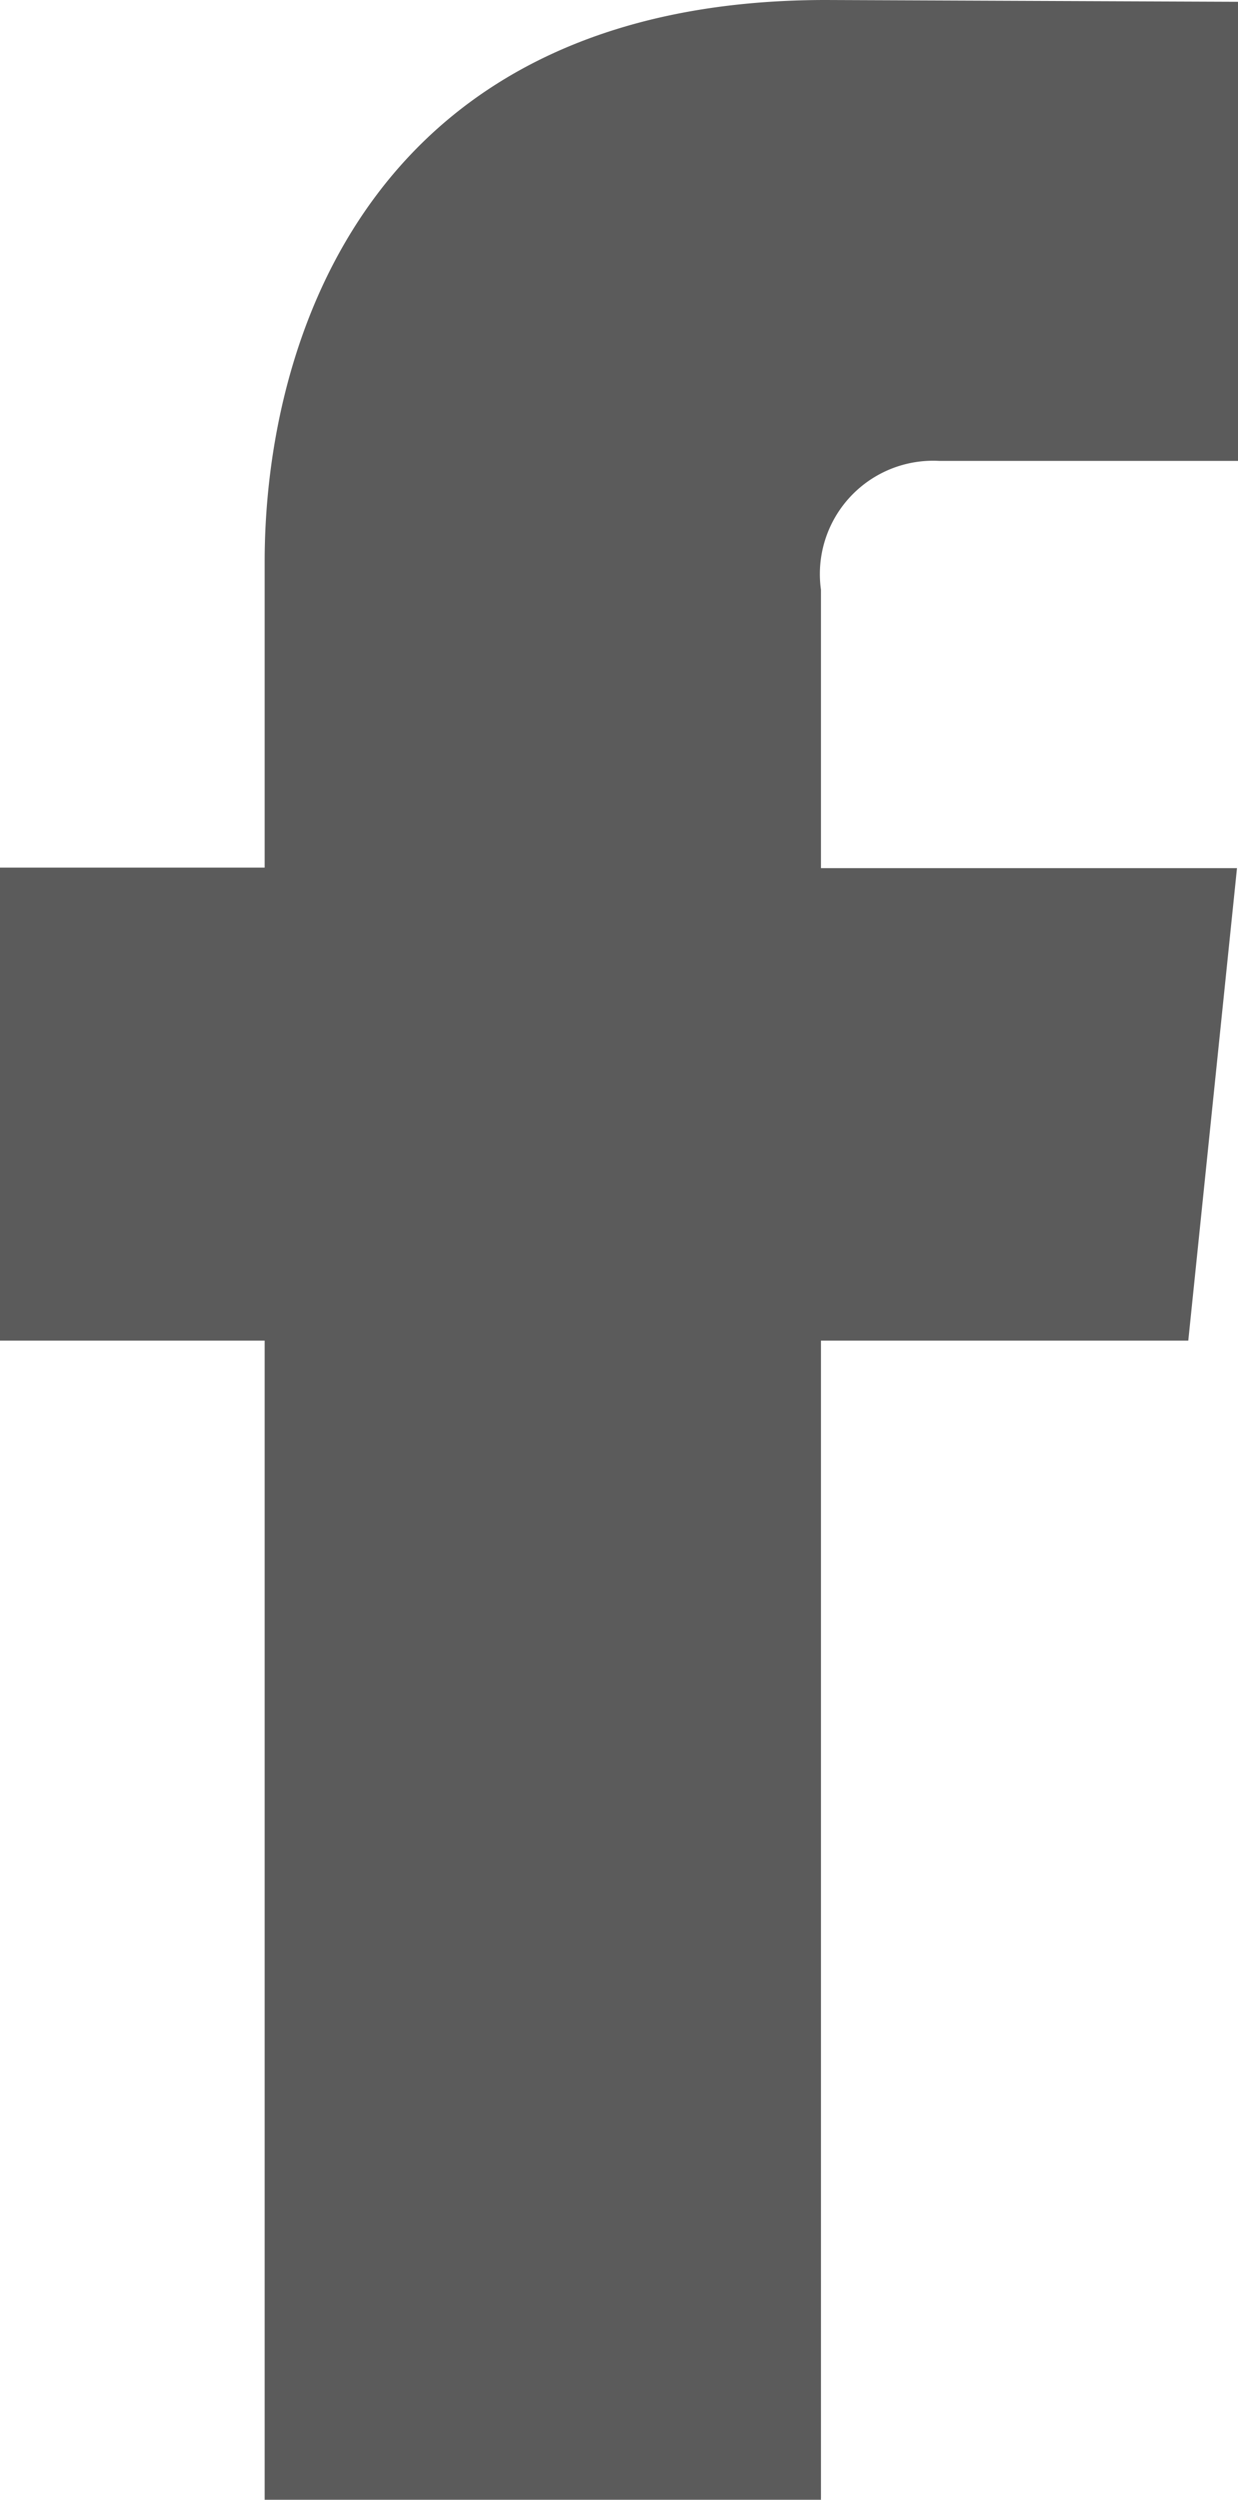
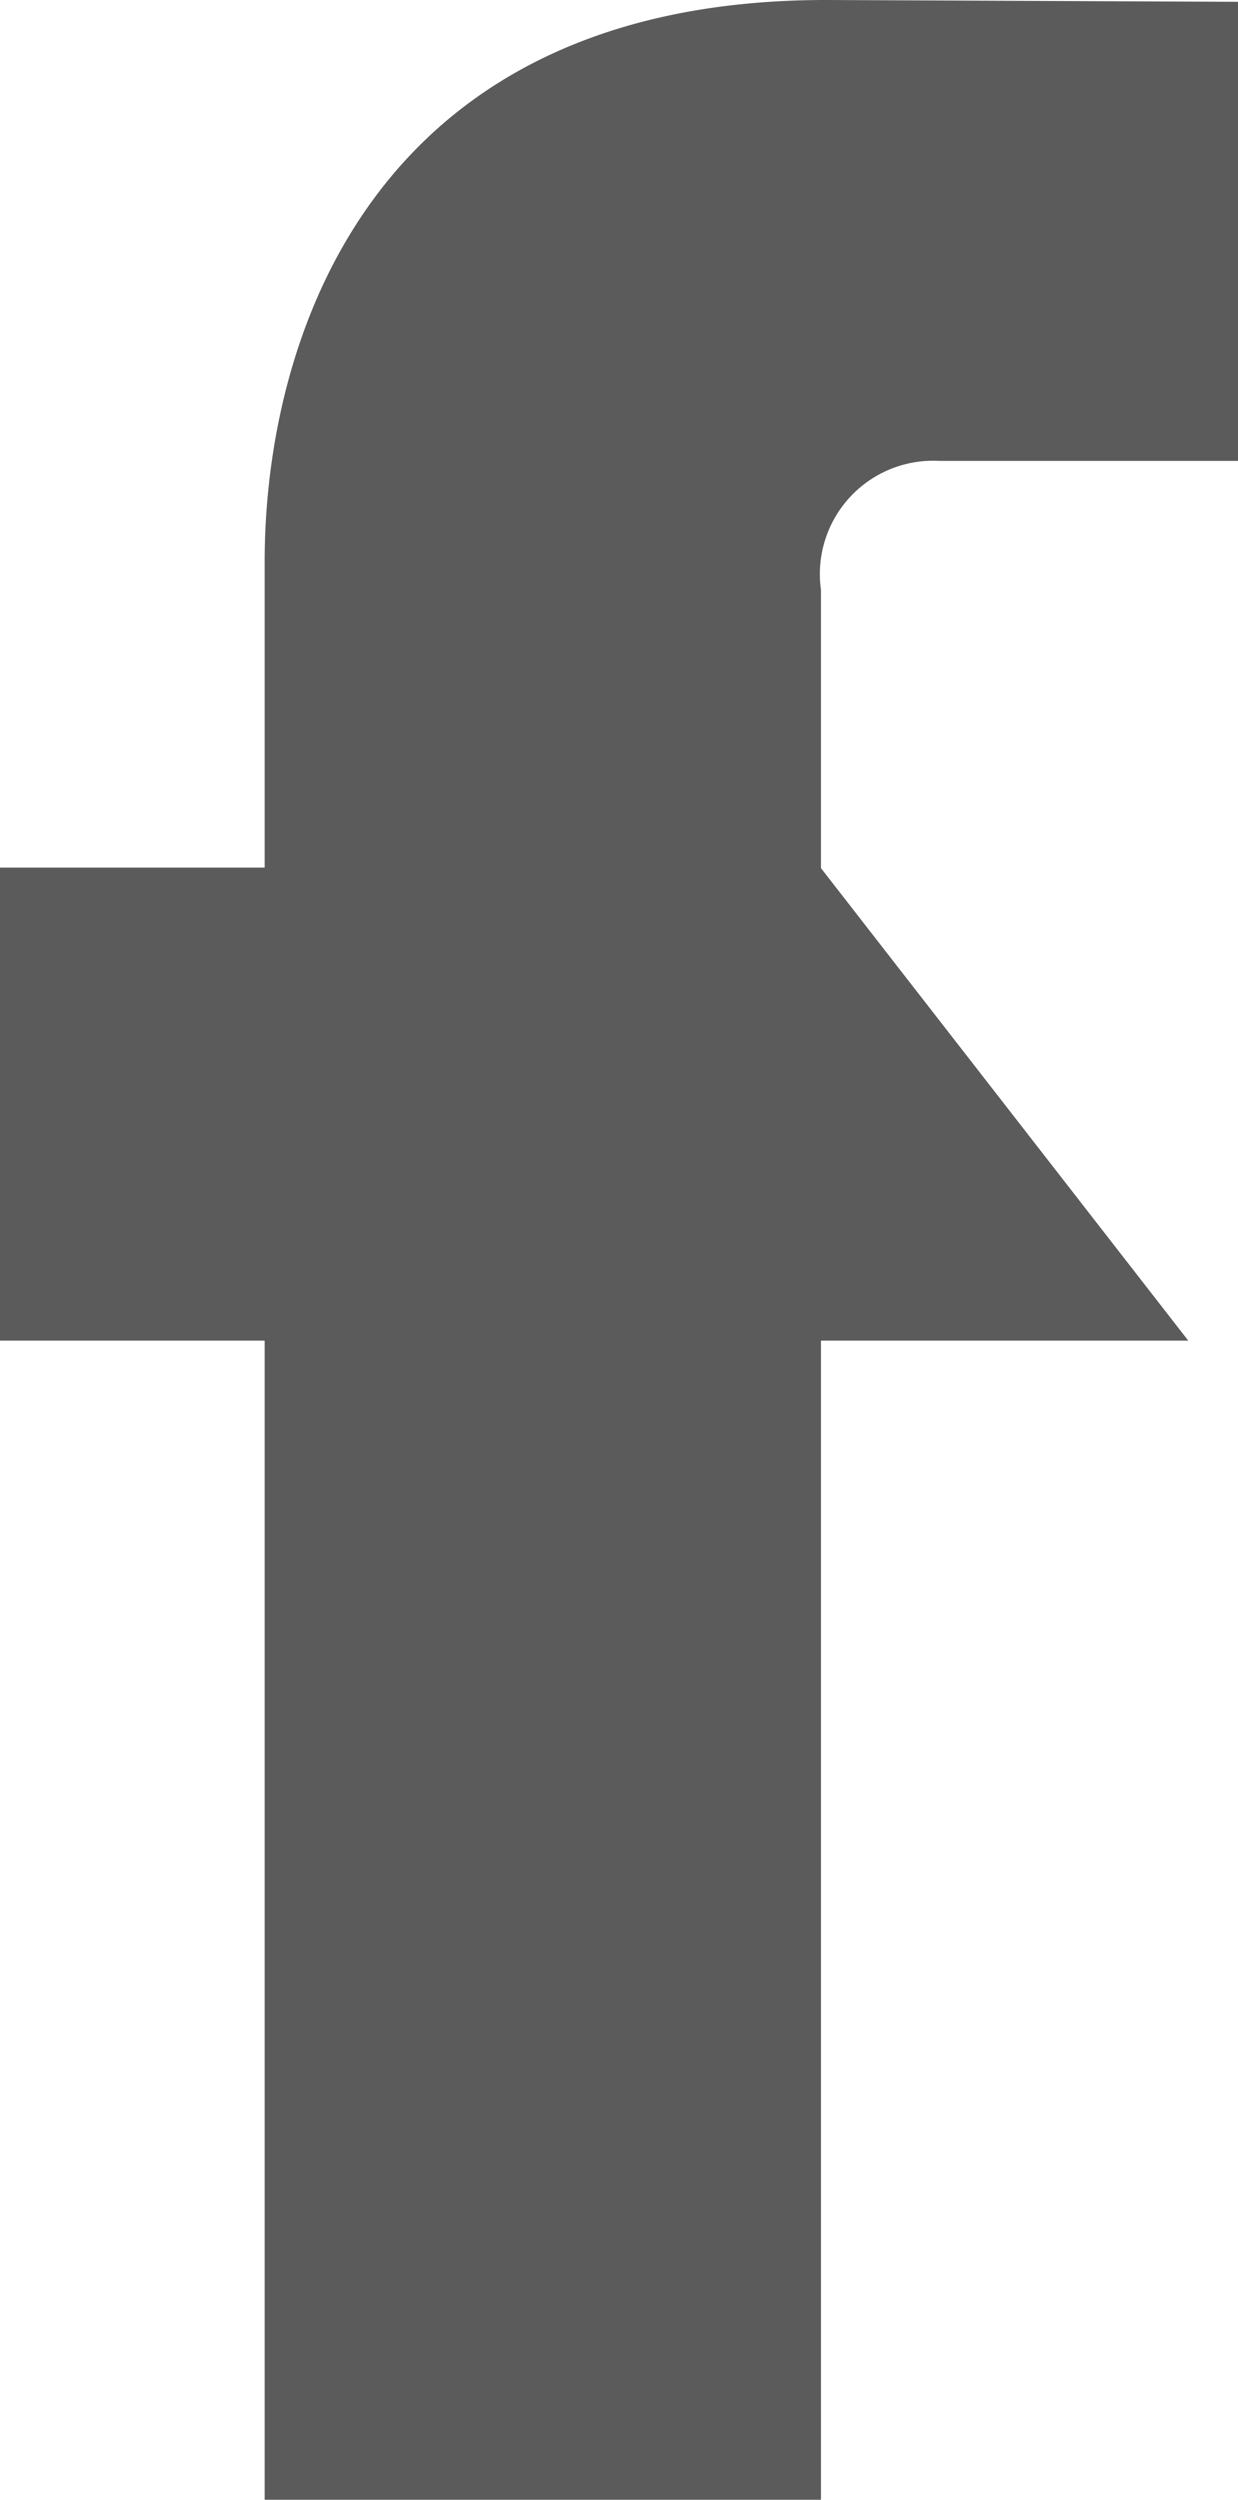
<svg xmlns="http://www.w3.org/2000/svg" width="12.349" height="24.928" viewBox="0 0 12.349 24.928">
-   <path id="Pfad_98342" data-name="Pfad 98342" d="M217.674,5102.506H214.01v11.559h-5.549v-11.559h-2.64v-4.717h2.64v-3.052c0-2.182,1.036-5.6,5.6-5.6l4.109.018v4.578h-2.982a1.13,1.13,0,0,0-1.178,1.285v2.776h4.15Zm0,0" transform="translate(-205.821 -5089.137)" fill="#5b5b5b" />
+   <path id="Pfad_98342" data-name="Pfad 98342" d="M217.674,5102.506H214.01v11.559h-5.549v-11.559h-2.64v-4.717h2.64v-3.052c0-2.182,1.036-5.6,5.6-5.6l4.109.018v4.578h-2.982a1.13,1.13,0,0,0-1.178,1.285v2.776Zm0,0" transform="translate(-205.821 -5089.137)" fill="#5b5b5b" />
</svg>